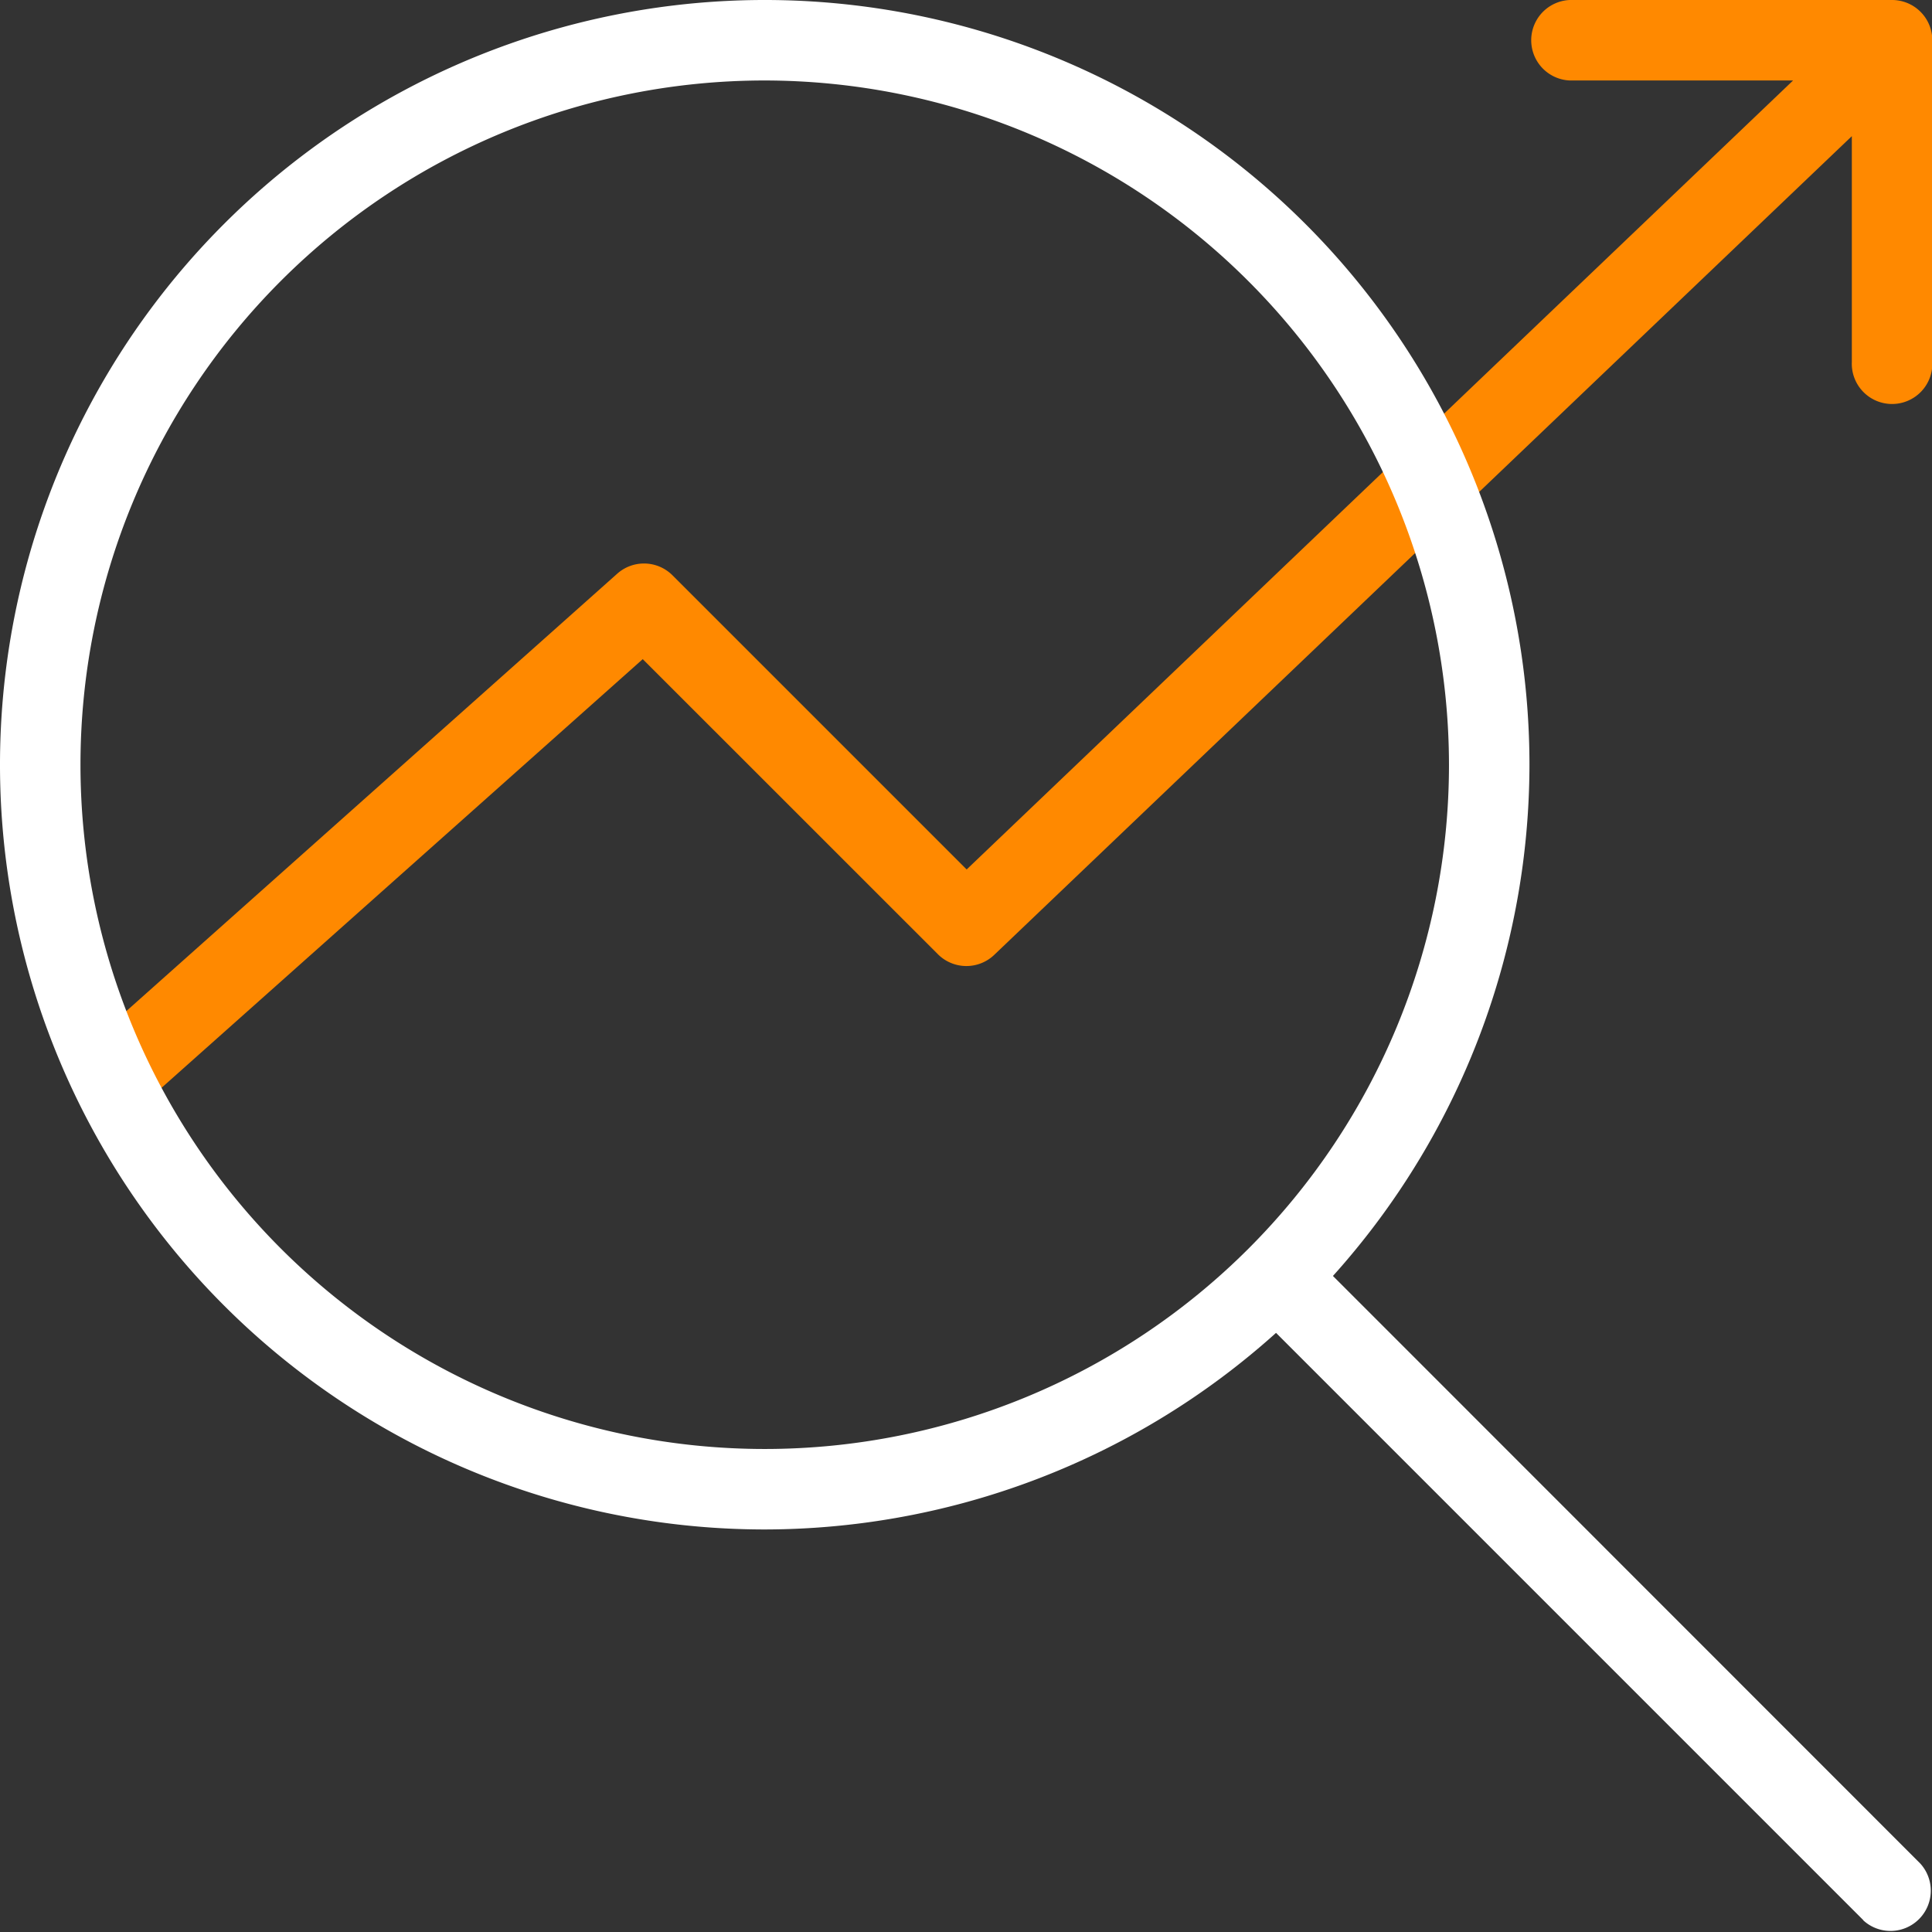
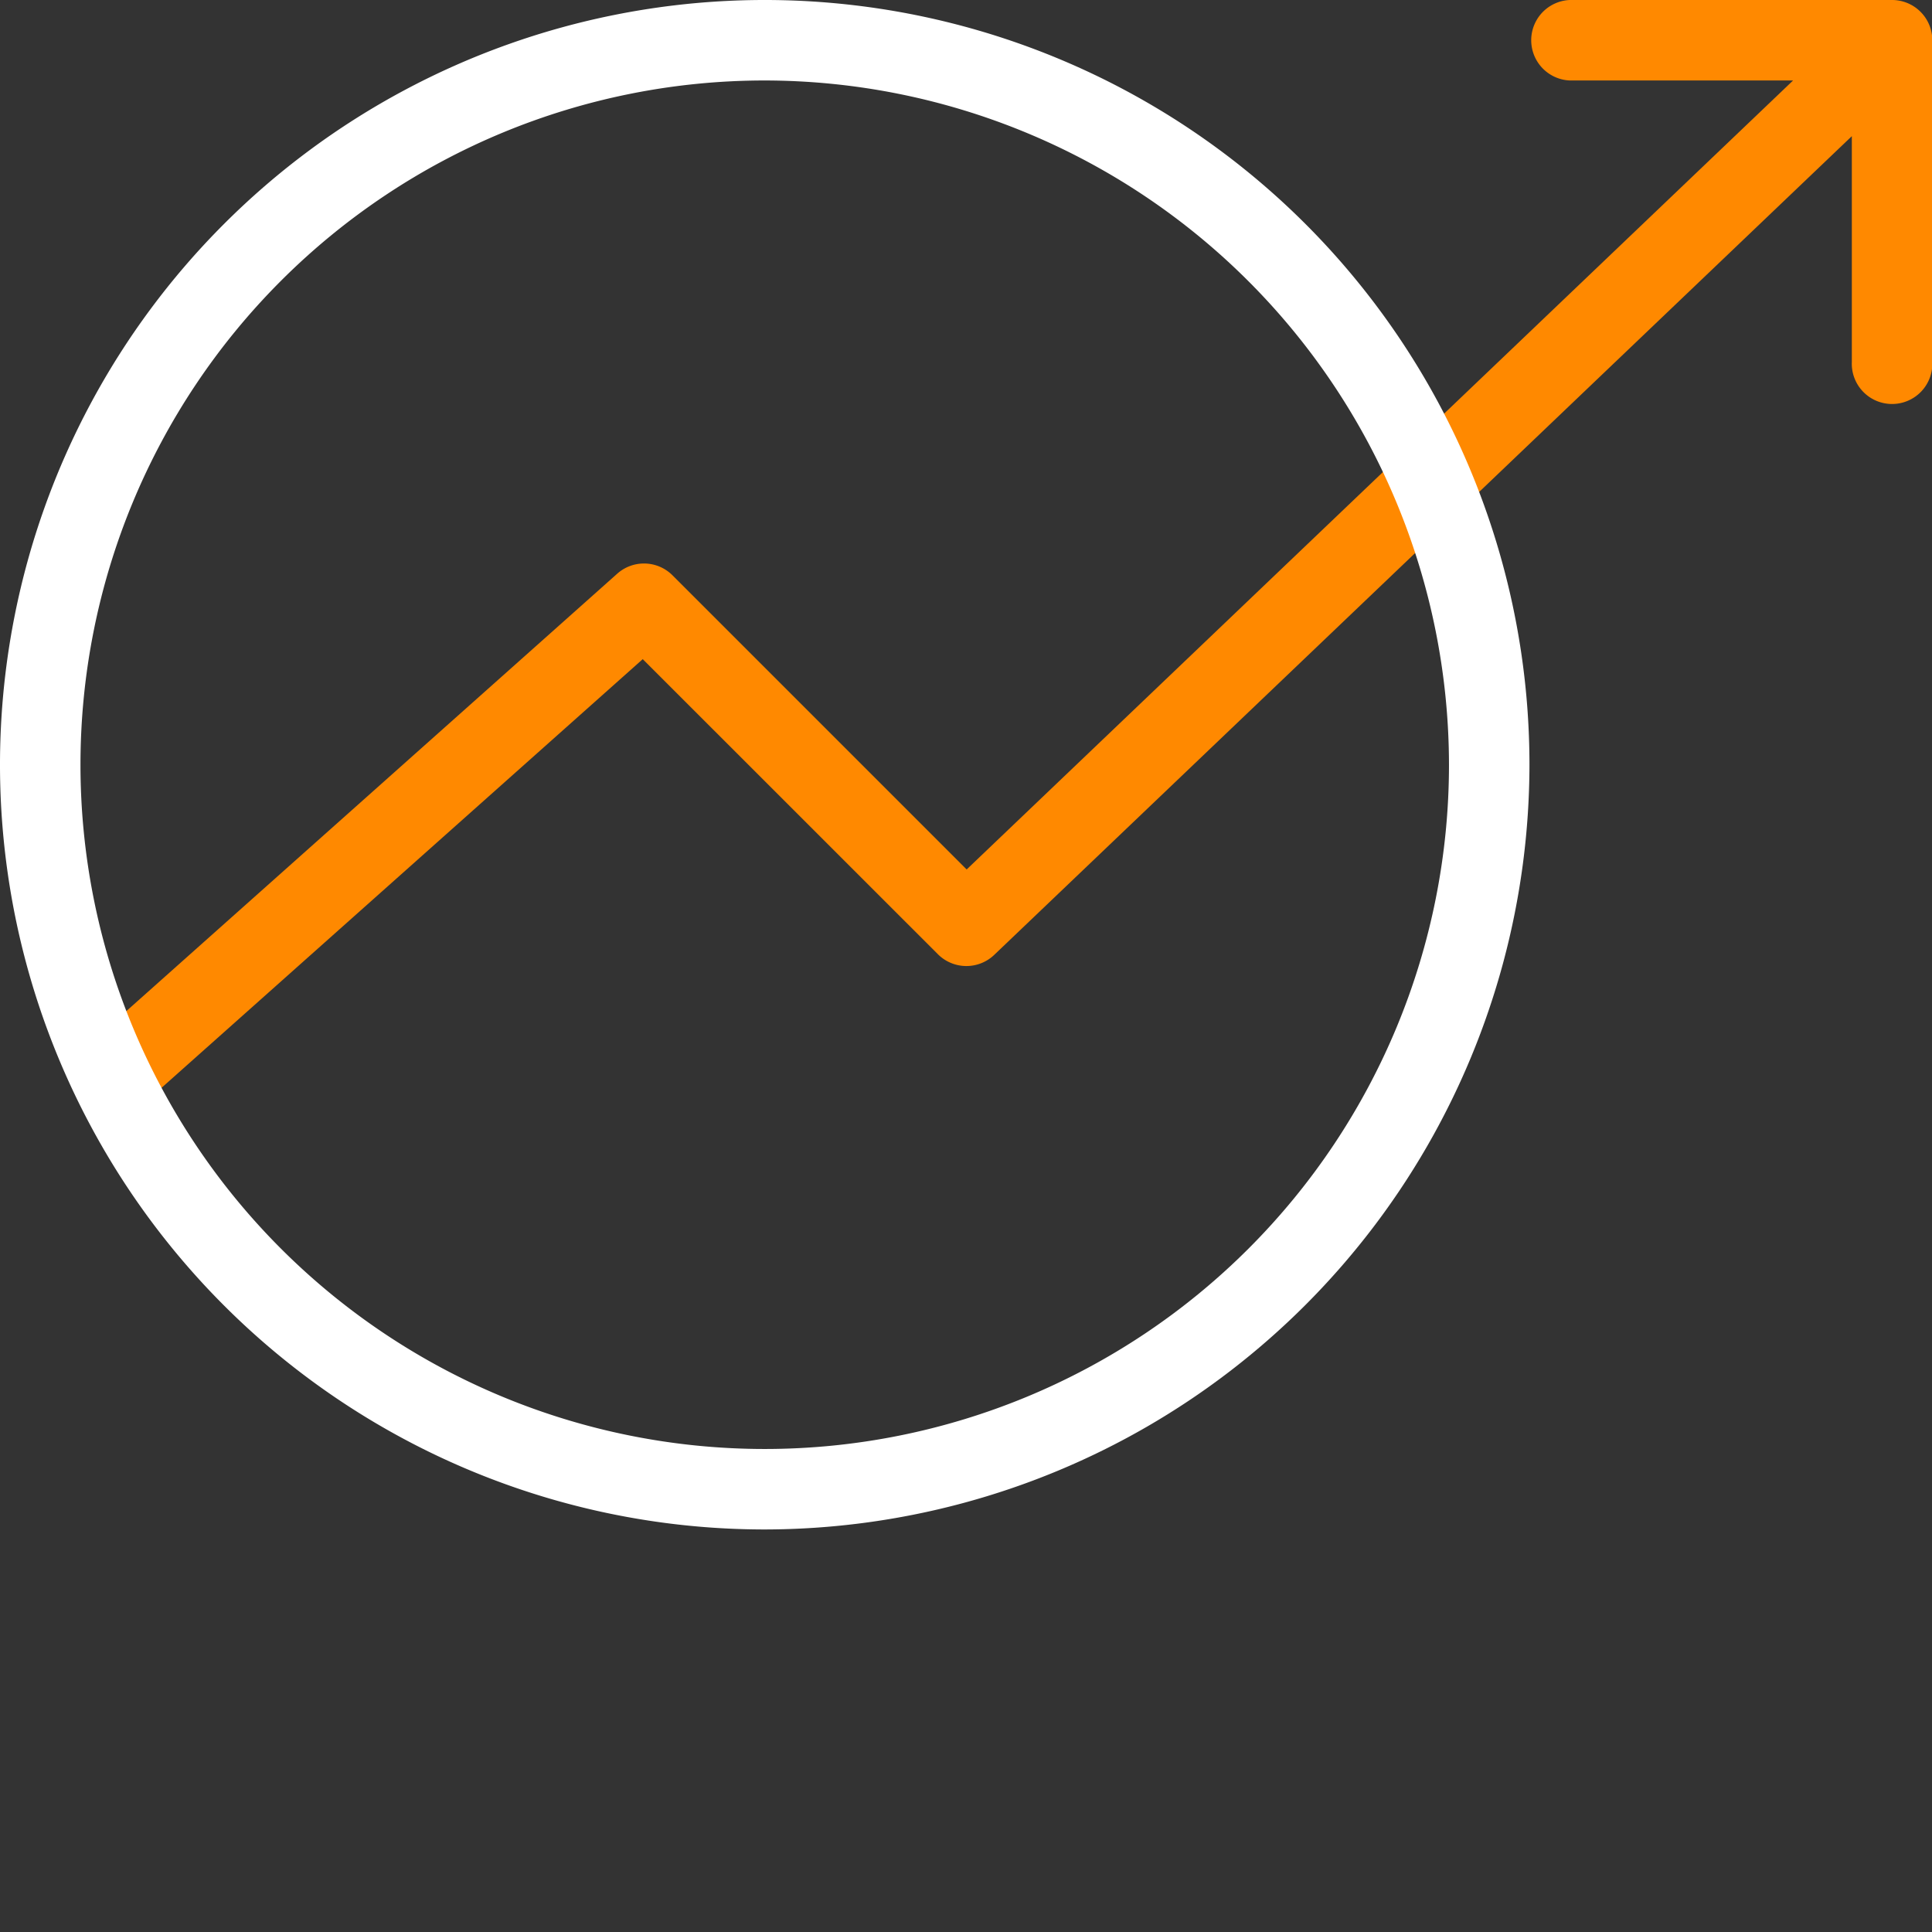
<svg xmlns="http://www.w3.org/2000/svg" width="25.087" height="25.087" viewBox="0 0 25.087 25.087">
  <rect x="0" y="0" width="25.087" height="25.087" fill="#333333" stroke="none" />
  <defs>
    <style>.a{fill:#ff8900;}.b{fill:#fff;}</style>
  </defs>
  <path class="a" d="M24.518,0H20.337a.523.523,0,0,0,0,1.045h2.9L12.506,11.29,8.686,7.47a.523.523,0,0,0-.718-.02L1.059,13.606c-.215.192.48.972.7.78L8.3,8.559l3.833,3.832a.523.523,0,0,0,.731.008L24,1.768V4.7a.523.523,0,1,0,1.045,0V.523A.523.523,0,0,0,24.518,0Z" transform="translate(0.046)" />
  <path class="b" d="M9.93,19.86a9.93,9.93,0,1,1,9.93-9.93A9.942,9.942,0,0,1,9.93,19.86Zm0-18.815A8.885,8.885,0,1,0,18.815,9.93,8.895,8.895,0,0,0,9.93,1.045Z" />
-   <path class="b" d="M23.5,24.238l-7.982-7.982a.523.523,0,0,1,.739-.739L24.237,23.5a.523.523,0,0,1-.739.739Z" transform="translate(0.696 0.696)" />
</svg>